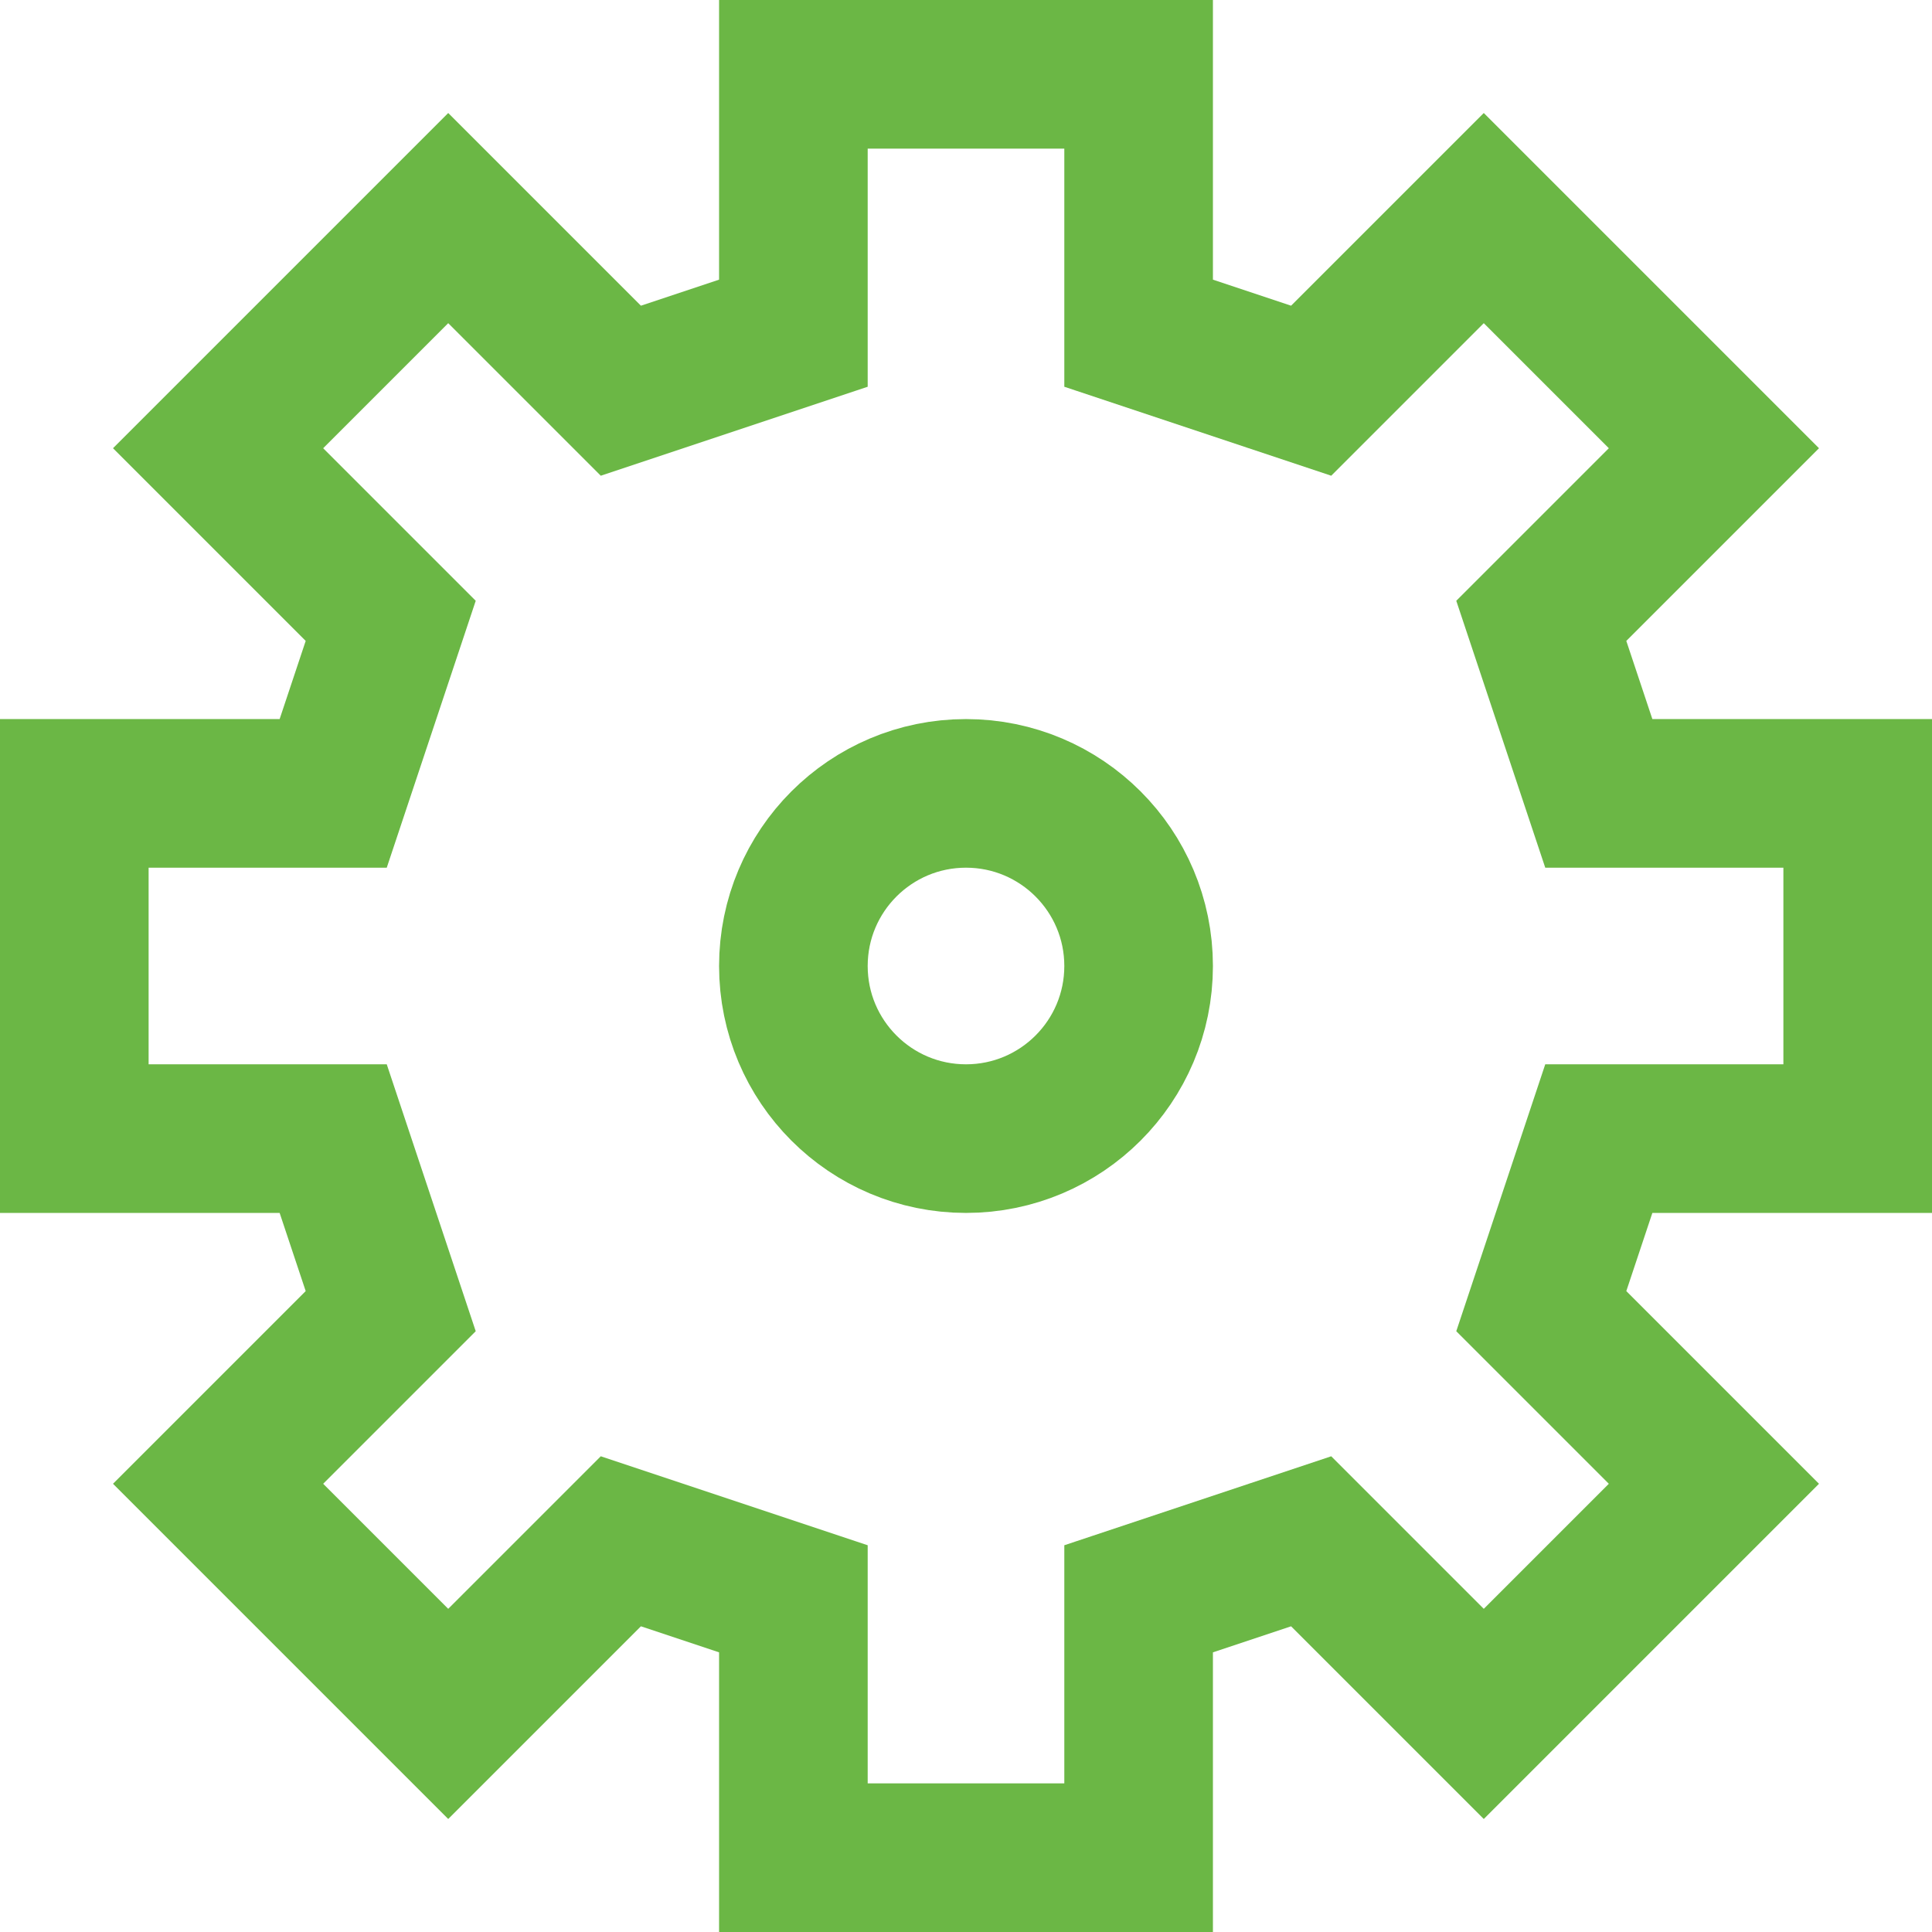
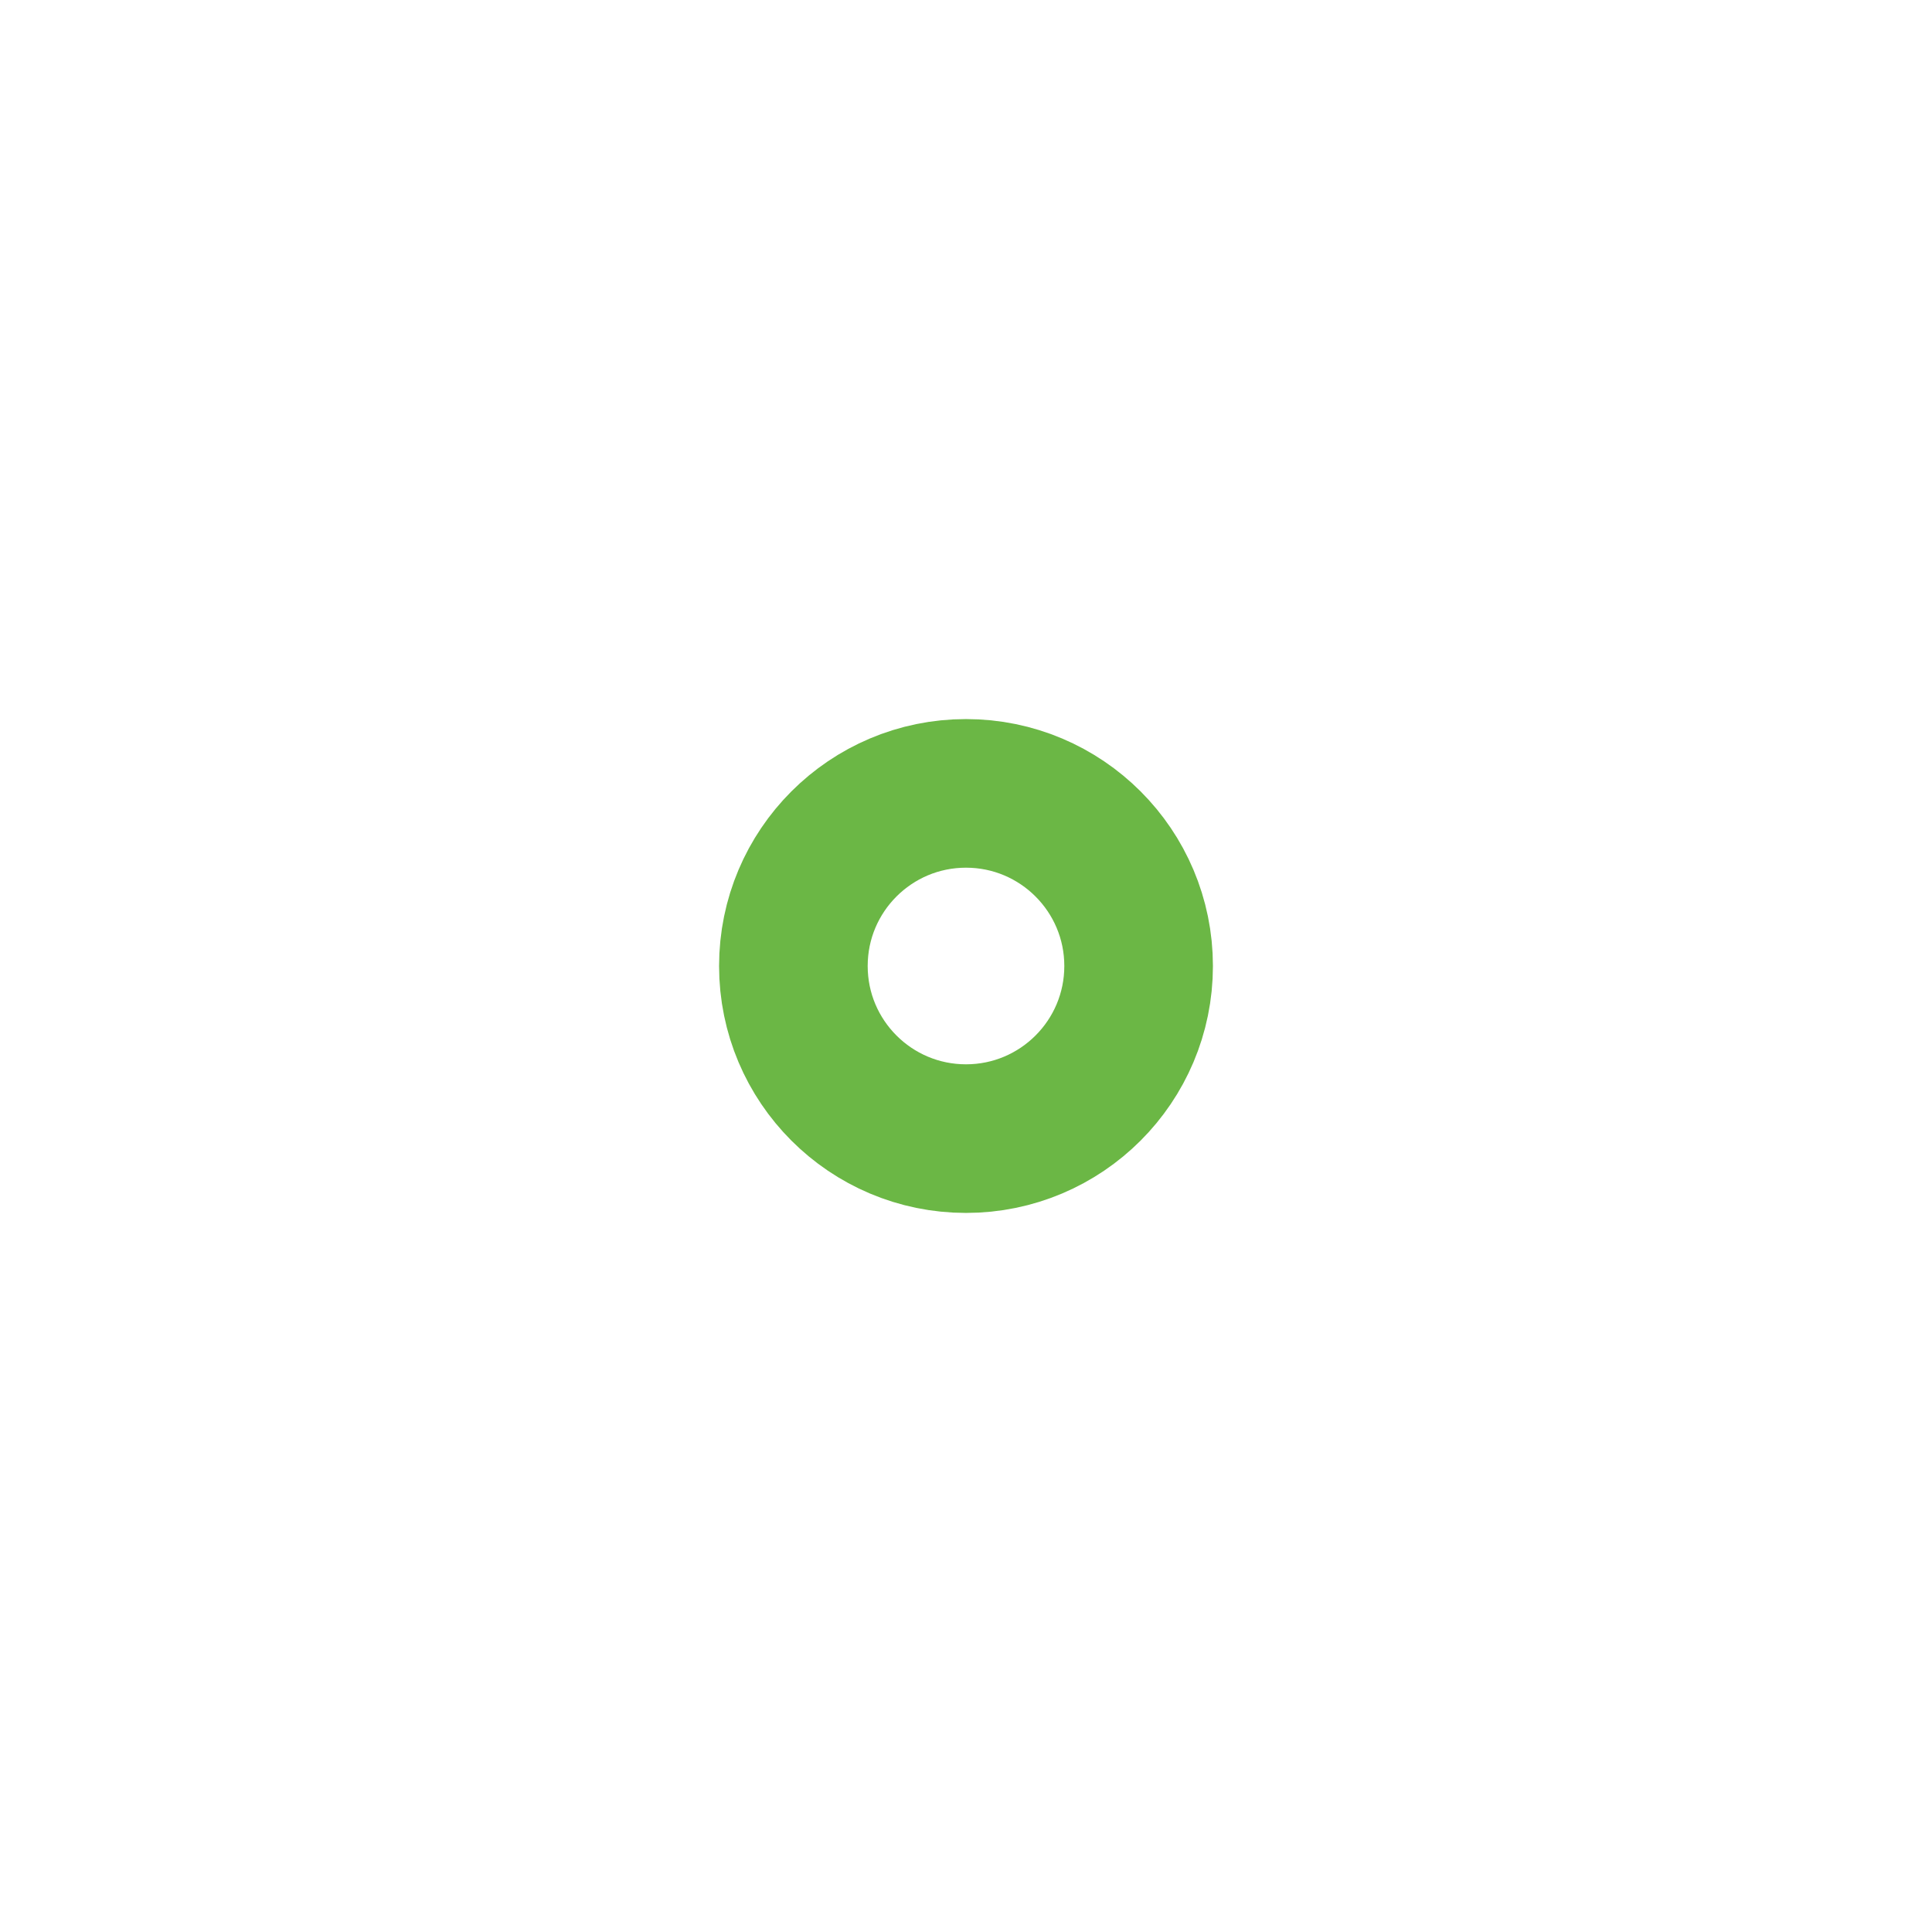
<svg xmlns="http://www.w3.org/2000/svg" width="26px" height="26px" viewBox="0 0 26 26" version="1.1">
  <title>innovation_spotlight</title>
  <desc>Created with Sketch.</desc>
  <defs />
  <g id="Page-1" stroke="none" stroke-width="1" fill="none" fill-rule="evenodd">
    <g id="innovation_spotlight" transform="translate(1, 1)" stroke="#6BB745" stroke-width="2">
-       <polygon id="Shape" points="12 0 9.677 0 9.677 3.484 7.355 4.258 5.032 1.935 1.935 5.032 4.258 7.355 3.484 9.677 0 9.677 0 14.323 3.484 14.323 4.258 16.645 1.935 18.968 5.032 22.065 7.355 19.742 9.677 20.516 9.677 24 12 24 14.323 24 14.323 20.516 16.645 19.742 18.968 22.065 22.065 18.968 19.742 16.645 20.516 14.323 24 14.323 24 9.677 20.516 9.677 19.742 7.355 22.065 5.032 18.968 1.935 16.645 4.258 14.323 3.484 14.323 0" />
      <circle id="Oval" cx="12" cy="12" r="2.323" />
    </g>
  </g>
</svg>